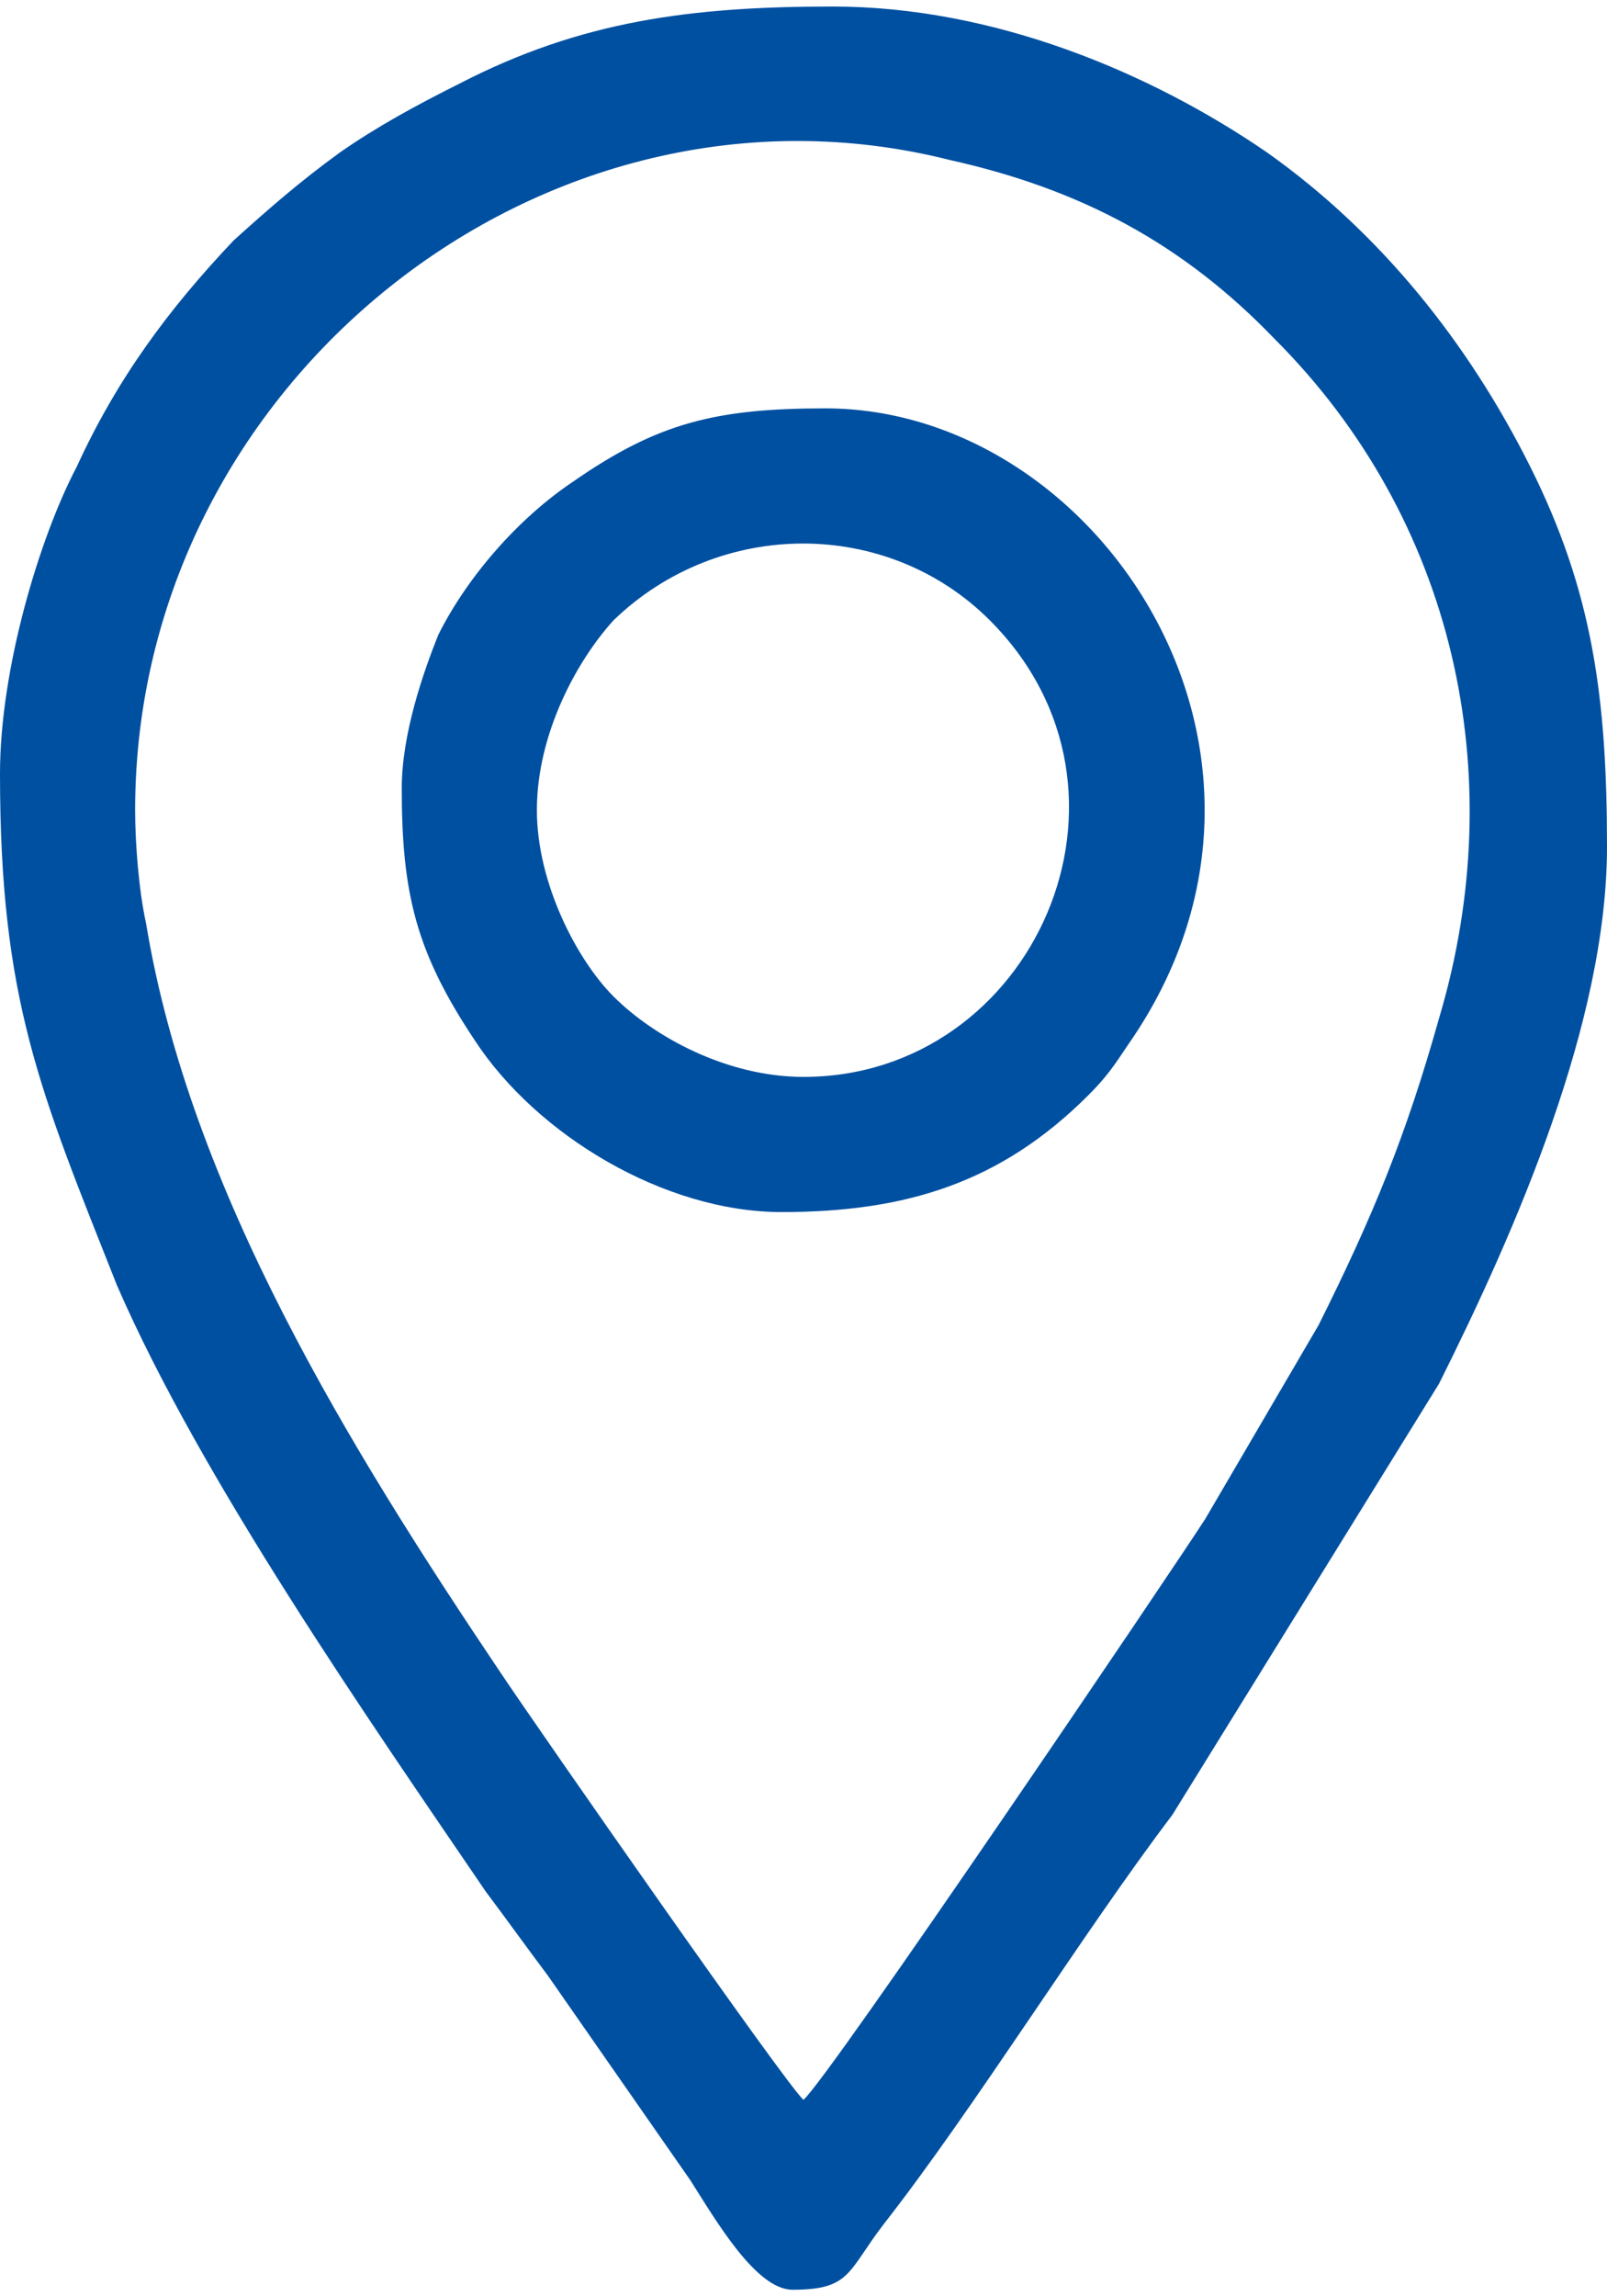
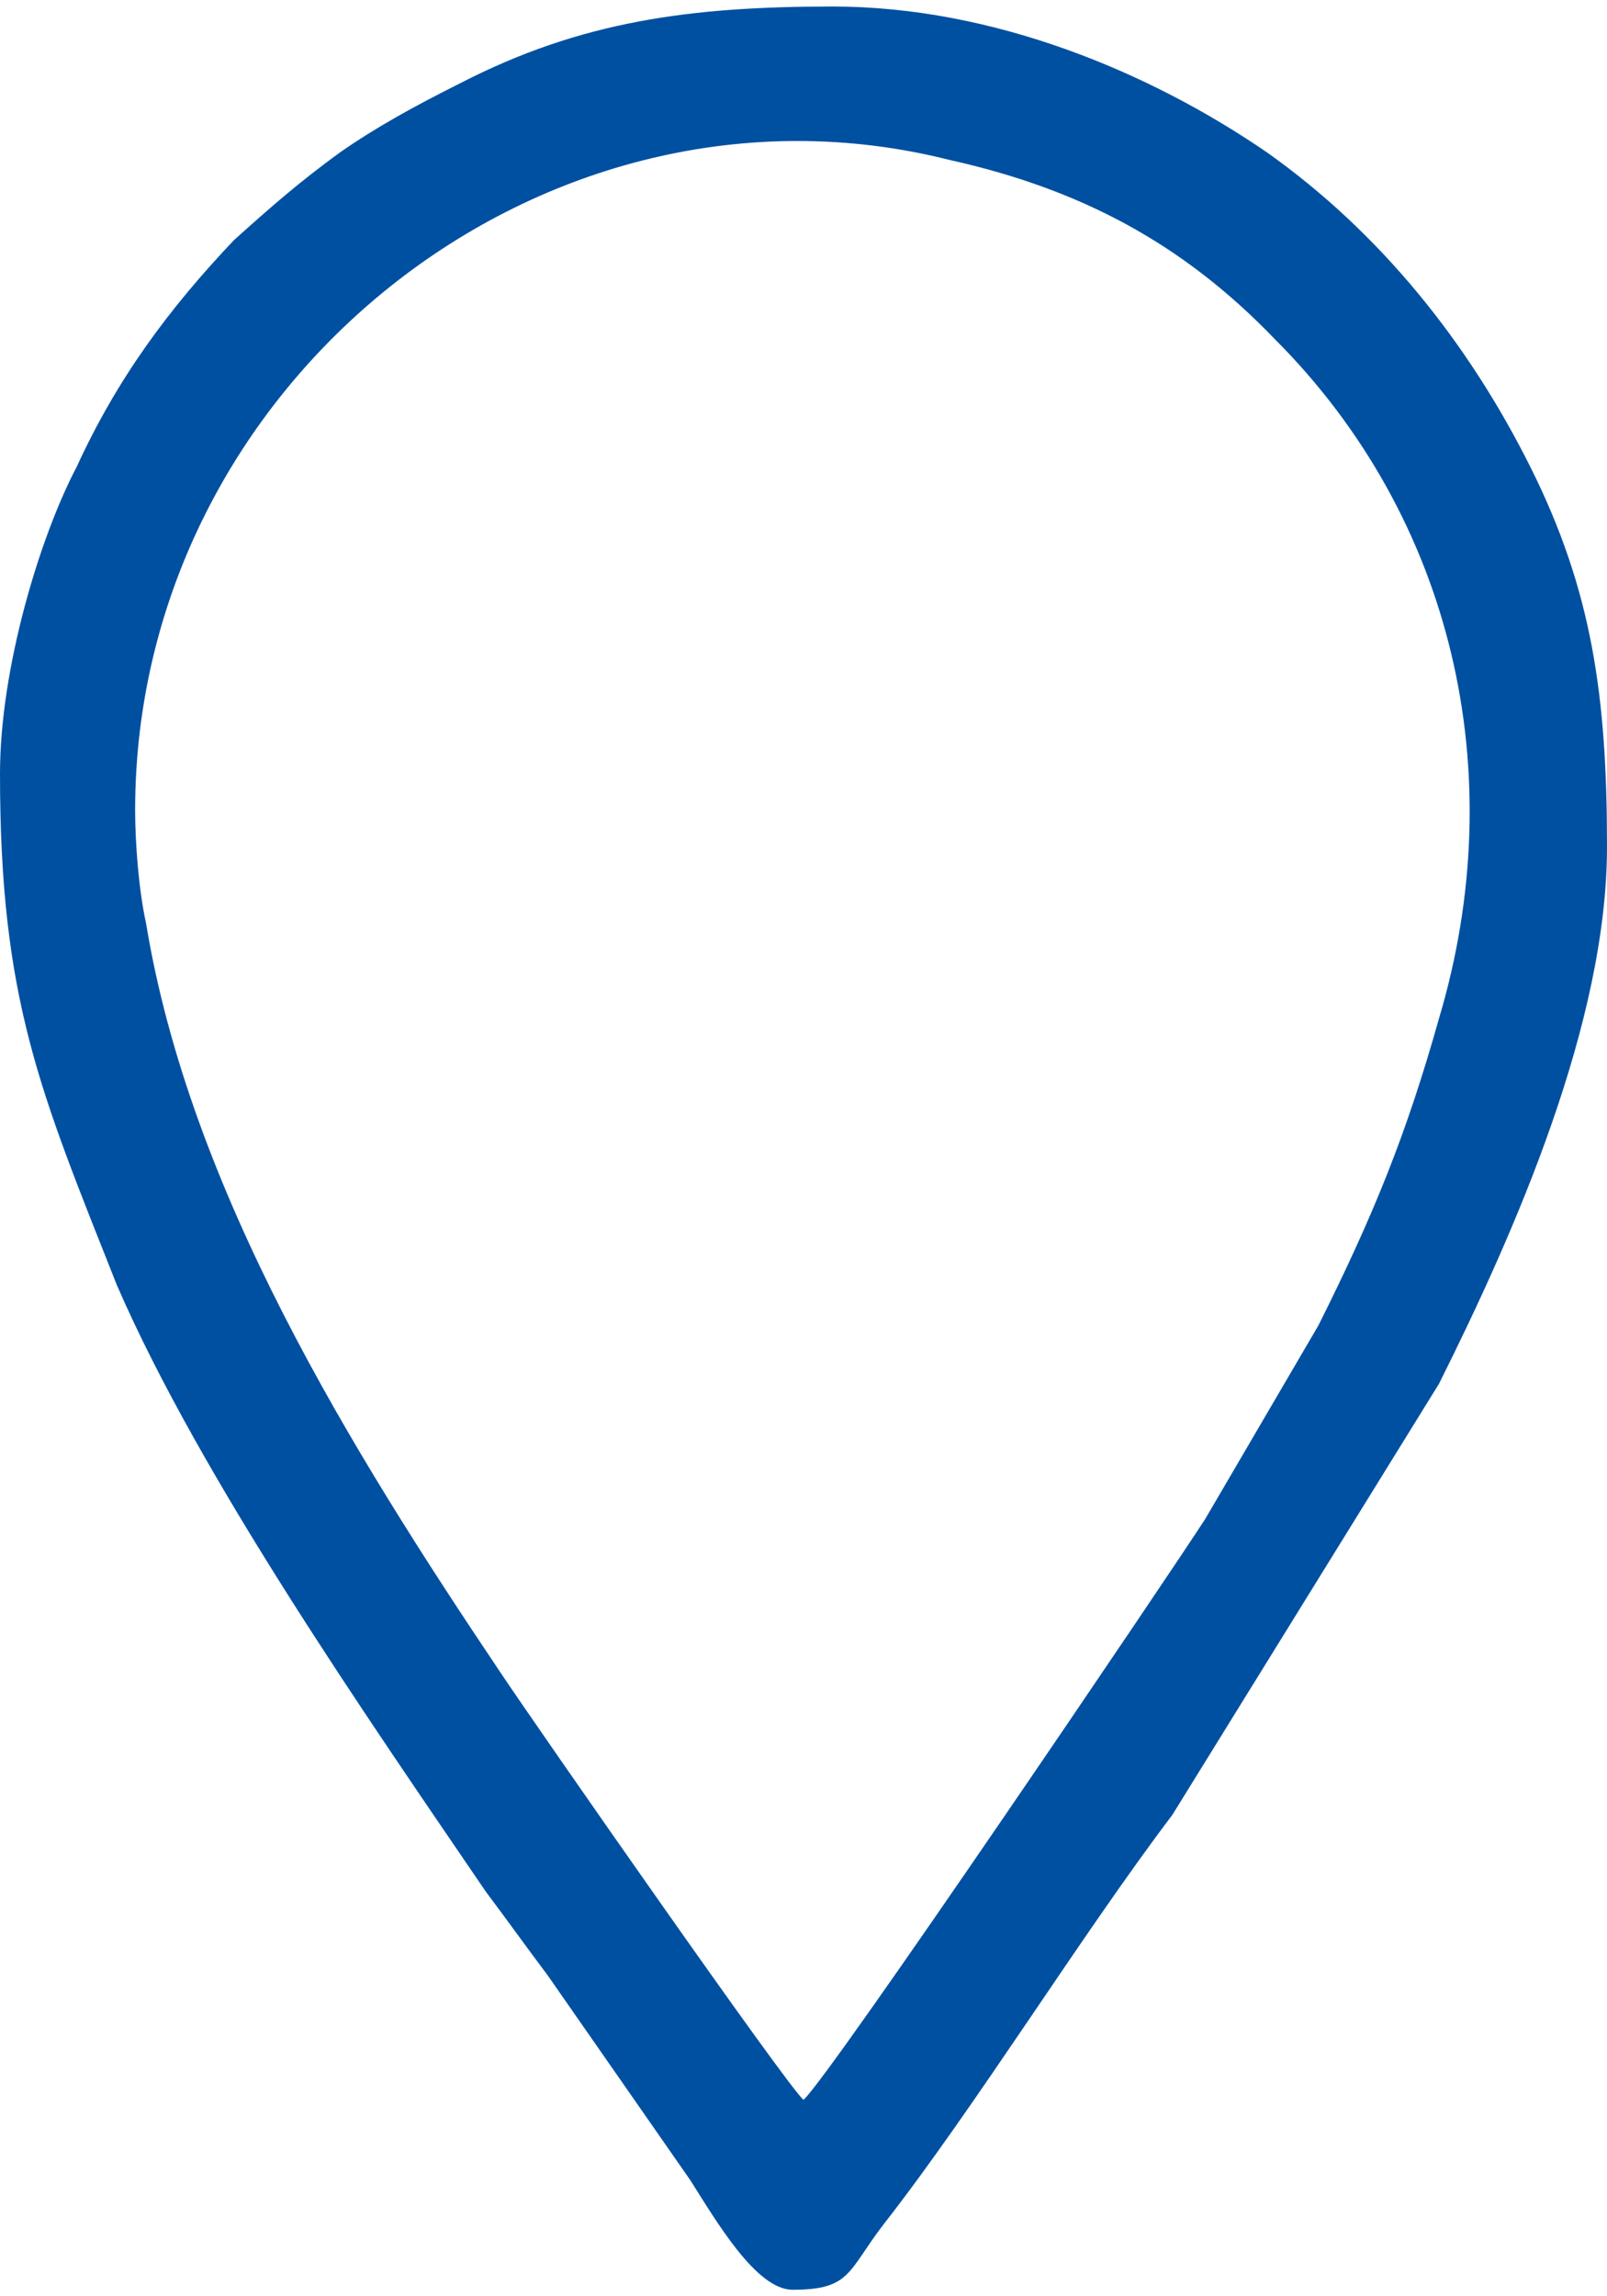
<svg xmlns="http://www.w3.org/2000/svg" xml:space="preserve" width="21px" height="30px" version="1.1" shape-rendering="geometricPrecision" text-rendering="geometricPrecision" image-rendering="optimizeQuality" fill-rule="evenodd" clip-rule="evenodd" viewBox="0 0 4400 6250">
  <g id="Layer_x0020_1">
    <g id="_2489700446752">
      <path fill="#0050A1" d="M370 2200c0,-1170 1120,-2060 2230,-1780 360,80 640,230 890,490 490,490 650,1190 450,1860 -90,320 -180,540 -330,840l-310 530c-90,140 -1030,1530 -1100,1590 -40,-30 -730,-1020 -830,-1170 -410,-610 -850,-1320 -970,-2050 -20,-90 -30,-220 -30,-310zm-370 -100c0,620 110,870 320,1400 230,530 690,1190 1010,1660 60,80 110,150 170,230l390 560c70,110 180,300 280,300 160,0 150,-50 250,-180 250,-320 540,-790 790,-1120l730 -1180c210,-420 460,-990 460,-1470 0,-410 -40,-700 -210,-1040 -170,-340 -410,-640 -720,-860 -320,-220 -750,-400 -1190,-400 -390,0 -690,40 -1020,210 -120,60 -230,120 -330,190 -110,80 -190,150 -290,240 -180,190 -320,380 -430,620 -100,190 -210,550 -210,840z" />
-       <path fill="#0050A1" d="M1470 2200c0,-210 110,-410 210,-520 290,-280 750,-280 1030,0 470,470 120,1250 -510,1250 -210,0 -410,-110 -520,-220 -100,-100 -210,-310 -210,-510zm-370 -60c0,290 40,450 200,690 170,260 520,470 840,470 340,0 600,-80 840,-320 50,-50 70,-80 110,-140 550,-790 -80,-1740 -830,-1740 -300,0 -460,40 -690,200 -150,100 -290,260 -370,420 -40,100 -100,270 -100,420z" />
    </g>
  </g>
</svg>